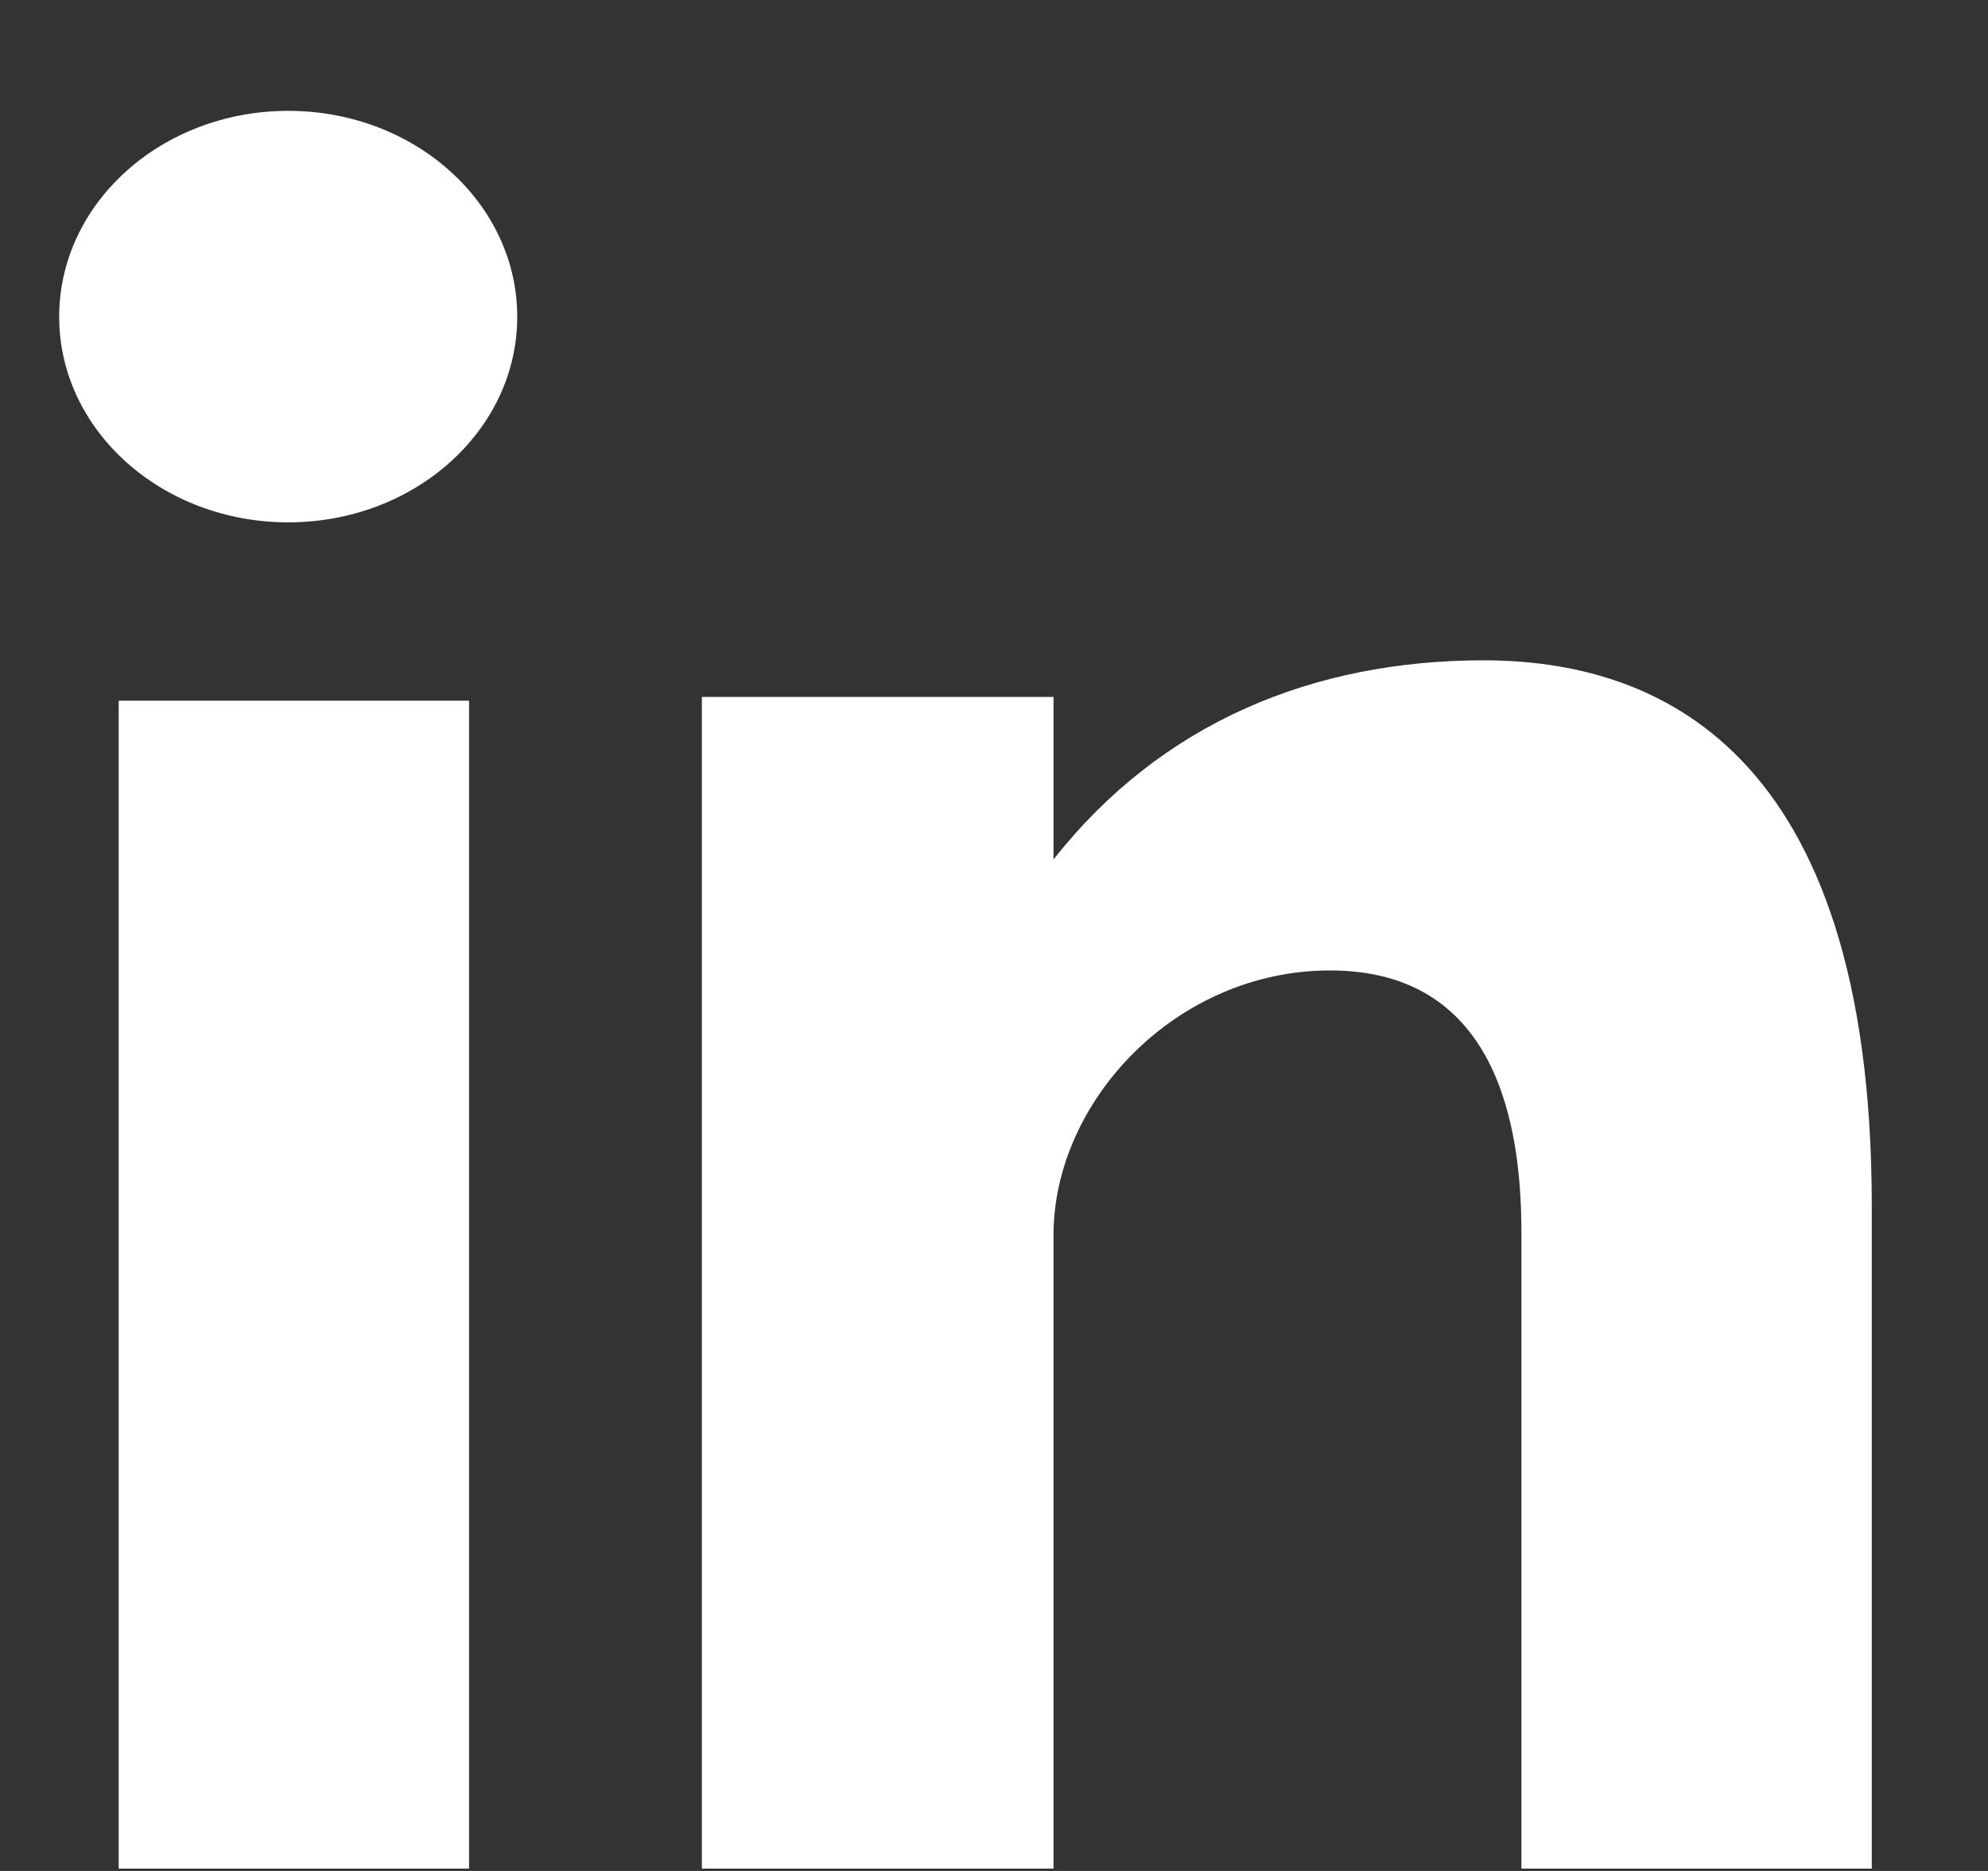
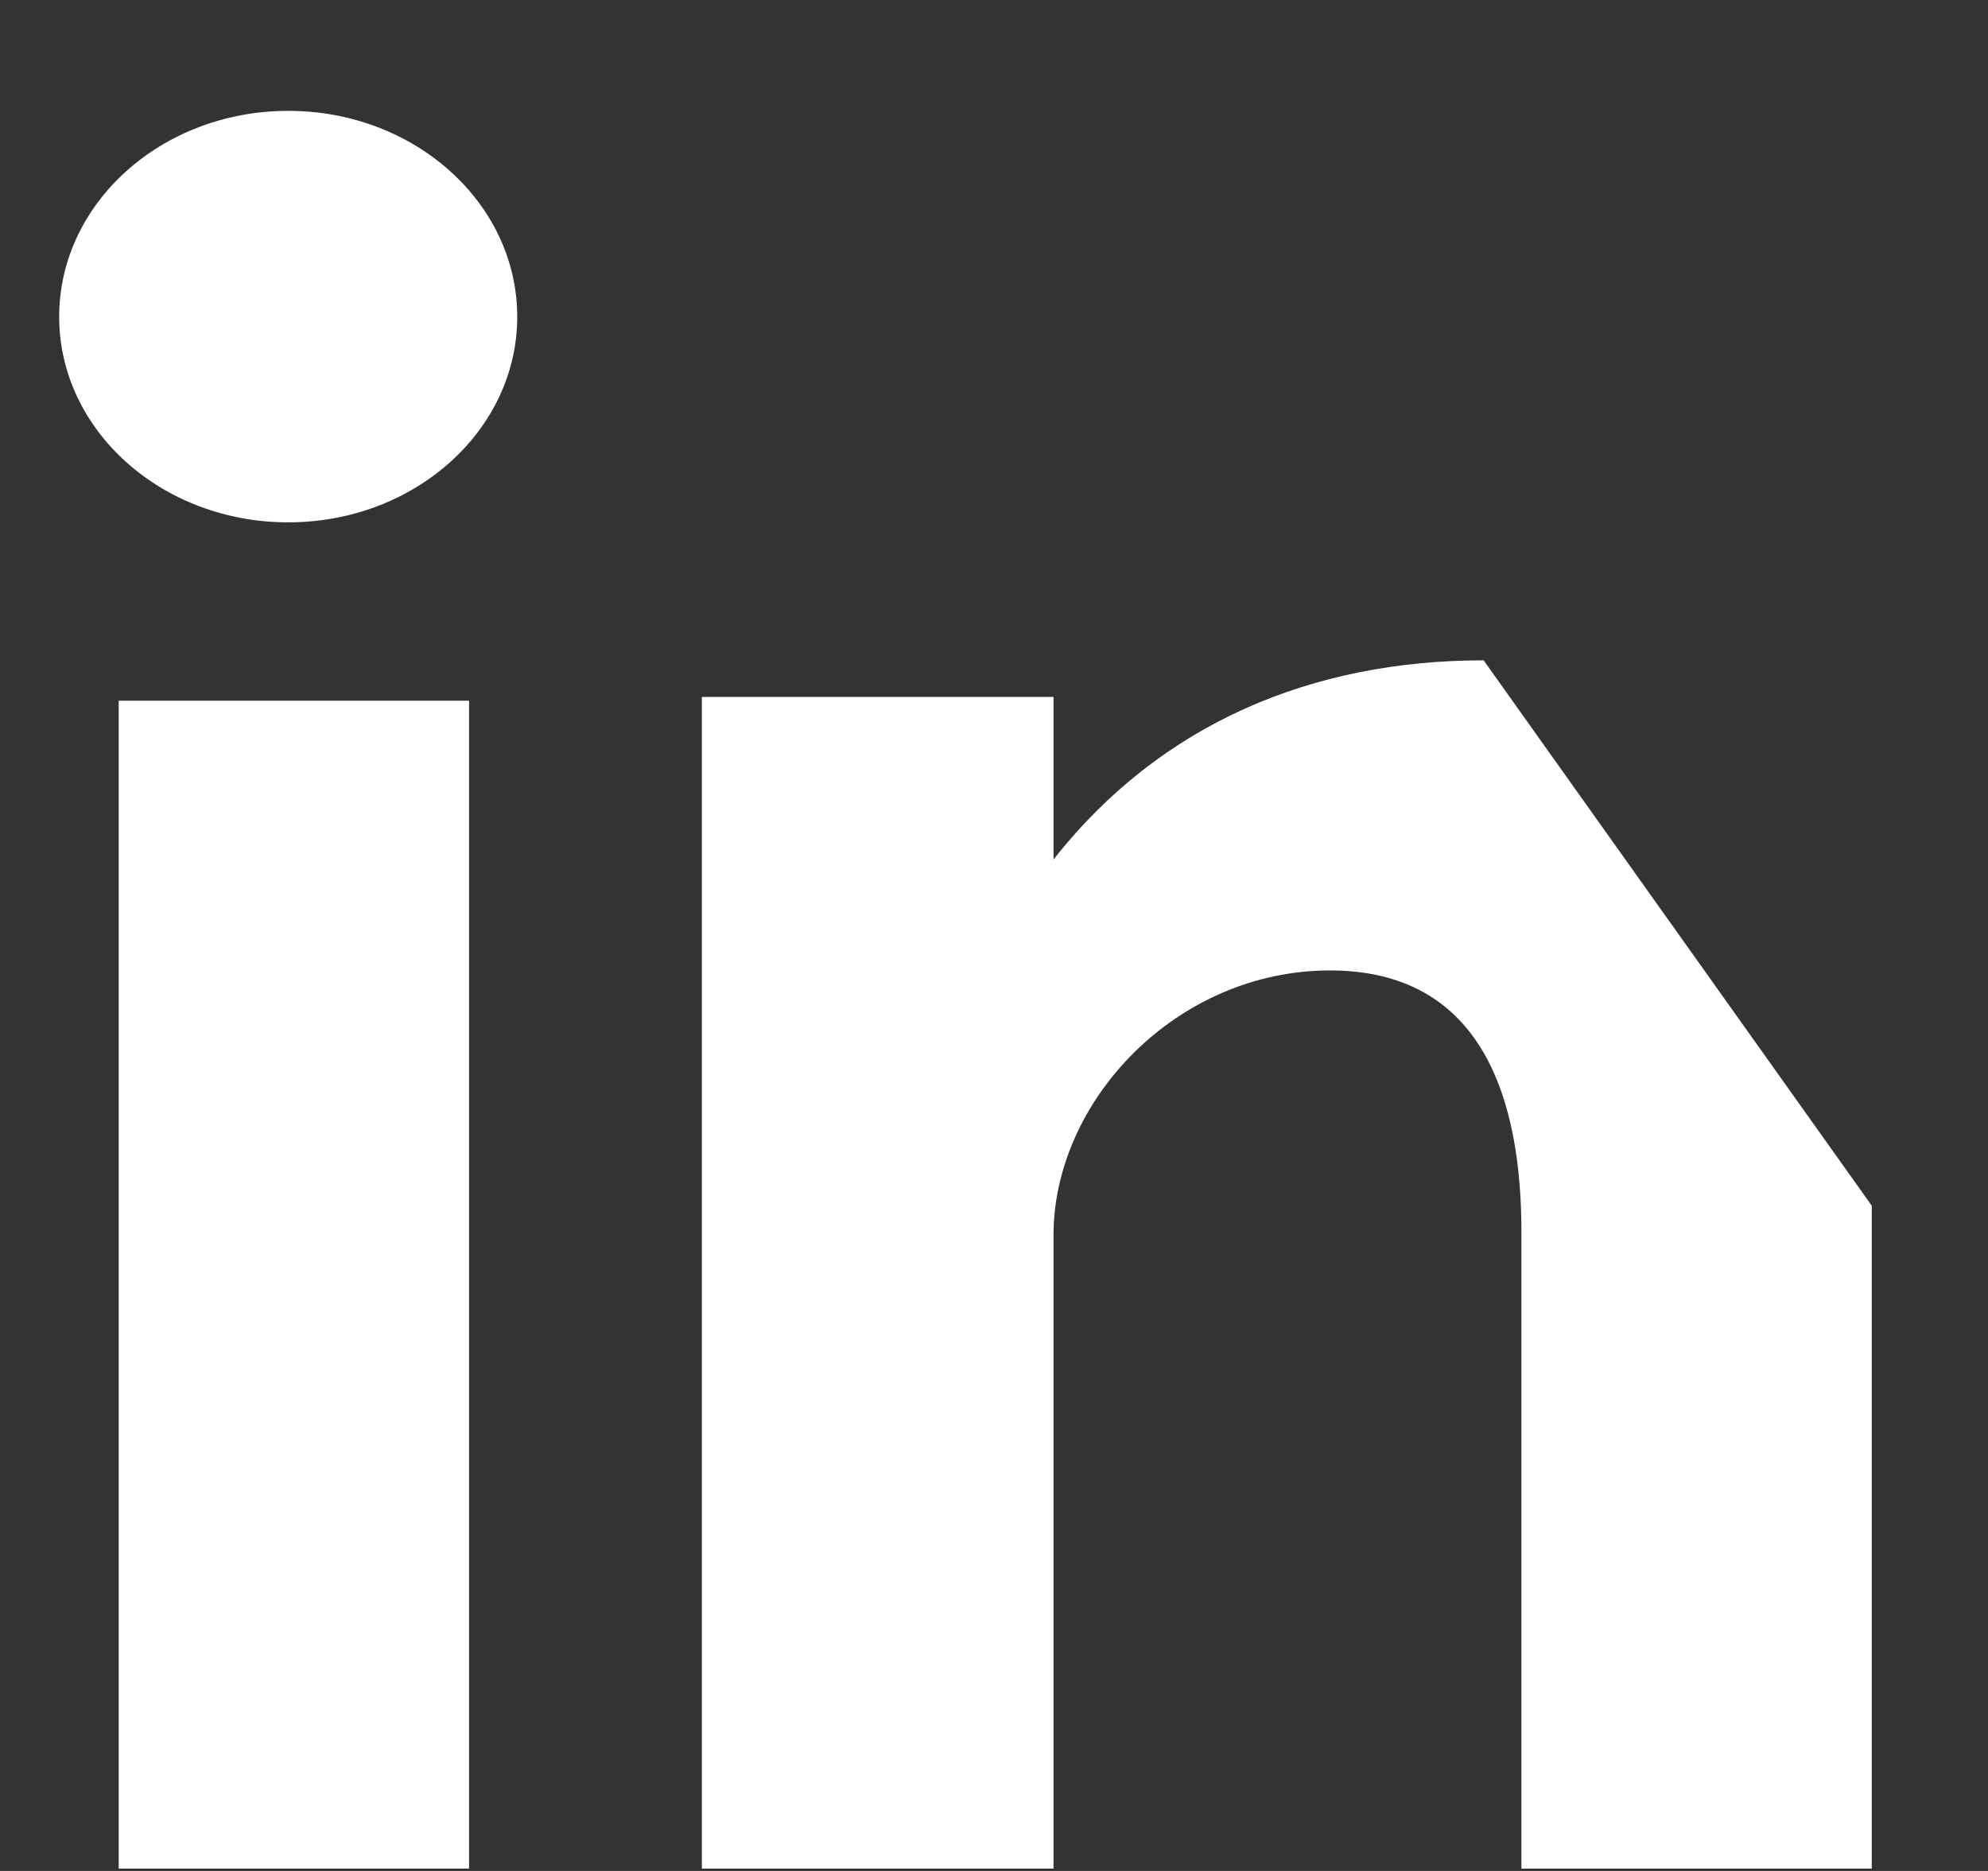
<svg xmlns="http://www.w3.org/2000/svg" width="17" height="16" viewBox="0 0 17 16" fill="none">
  <rect x="0" y="0" width="17" height="16" fill="#333333" stroke="none" />
-   <path fill-rule="evenodd" clip-rule="evenodd" d="M0.506 2.709C0.506 1.737 1.383 0.948 2.465 0.948C3.546 0.948 4.423 1.737 4.423 2.709C4.423 3.68 3.546 4.467 2.465 4.467C1.383 4.467 0.506 3.68 0.506 2.709ZM12.687 5.647C11.233 5.647 9.932 6.177 9.009 7.35V5.96H6.002V15.98H9.009V10.562C9.009 9.417 10.058 8.299 11.373 8.299C12.687 8.299 13.01 9.417 13.01 10.534V15.98H16.006V10.311C16.006 6.373 14.142 5.647 12.687 5.647ZM1.015 15.98H4.011V5.992H1.015V15.98Z" fill="white" />
+   <path fill-rule="evenodd" clip-rule="evenodd" d="M0.506 2.709C0.506 1.737 1.383 0.948 2.465 0.948C3.546 0.948 4.423 1.737 4.423 2.709C4.423 3.68 3.546 4.467 2.465 4.467C1.383 4.467 0.506 3.68 0.506 2.709ZM12.687 5.647C11.233 5.647 9.932 6.177 9.009 7.35V5.96H6.002V15.98H9.009V10.562C9.009 9.417 10.058 8.299 11.373 8.299C12.687 8.299 13.01 9.417 13.01 10.534V15.98H16.006V10.311ZM1.015 15.98H4.011V5.992H1.015V15.98Z" fill="white" />
</svg>